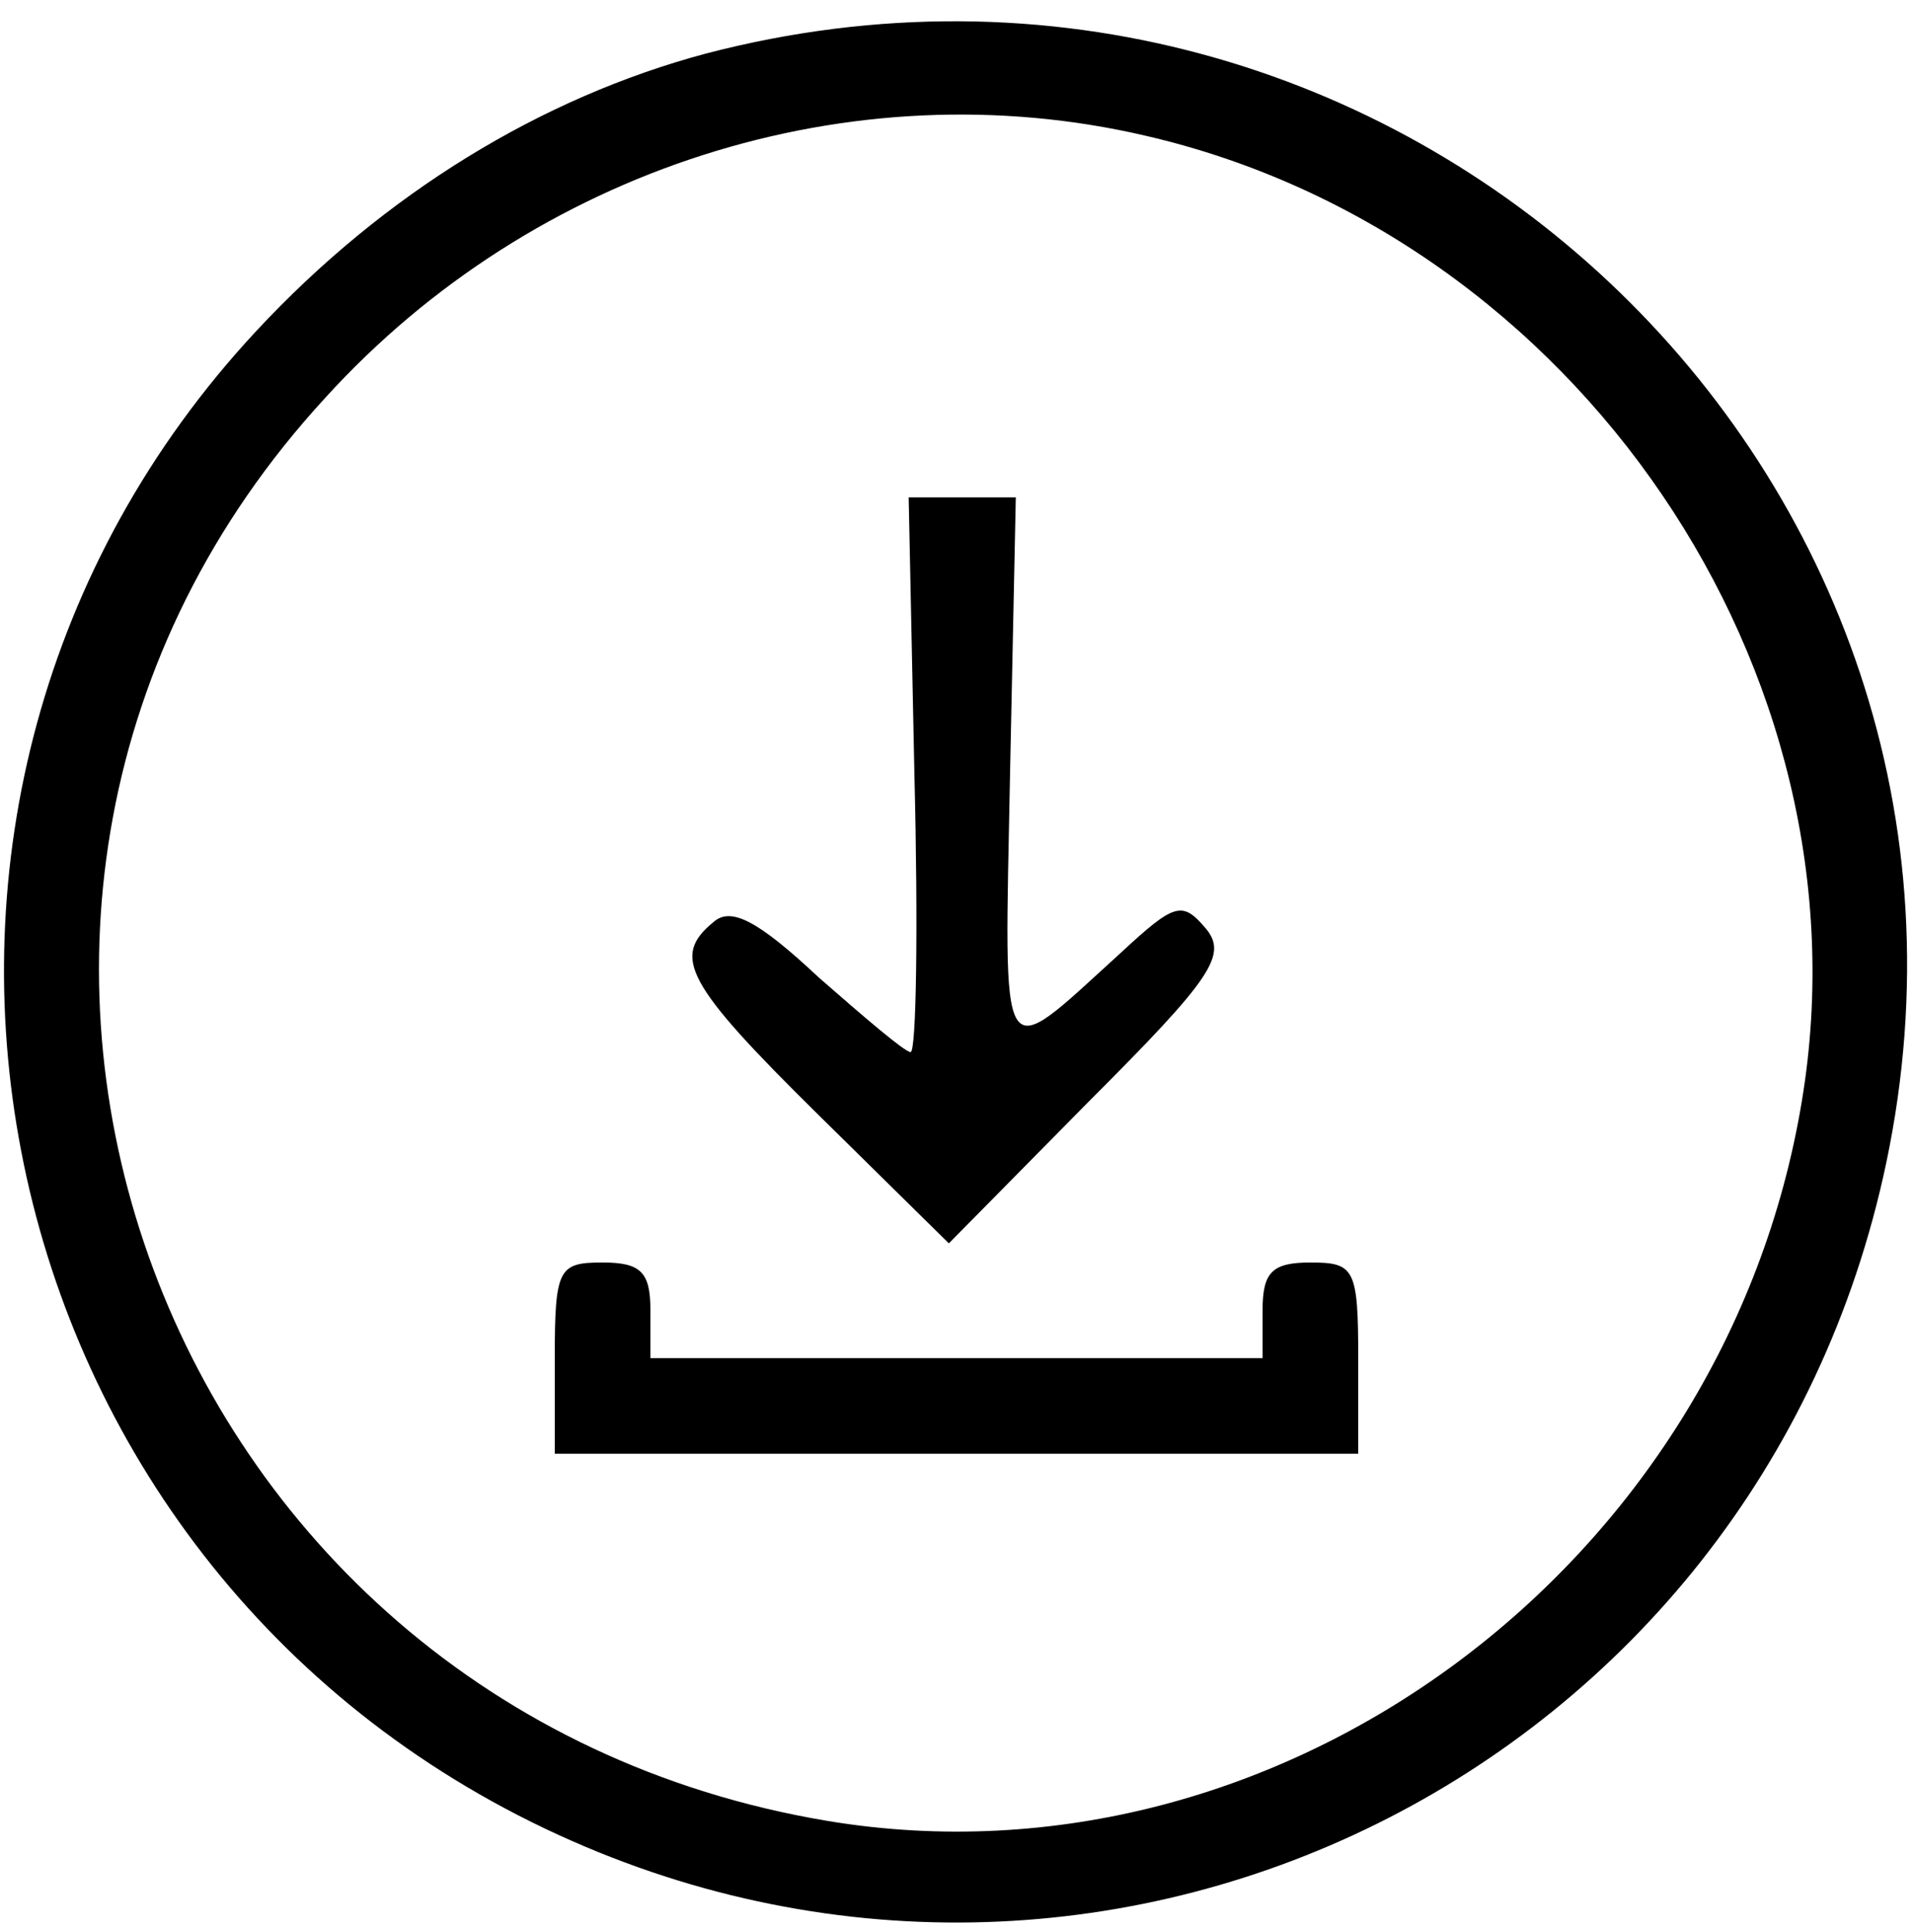
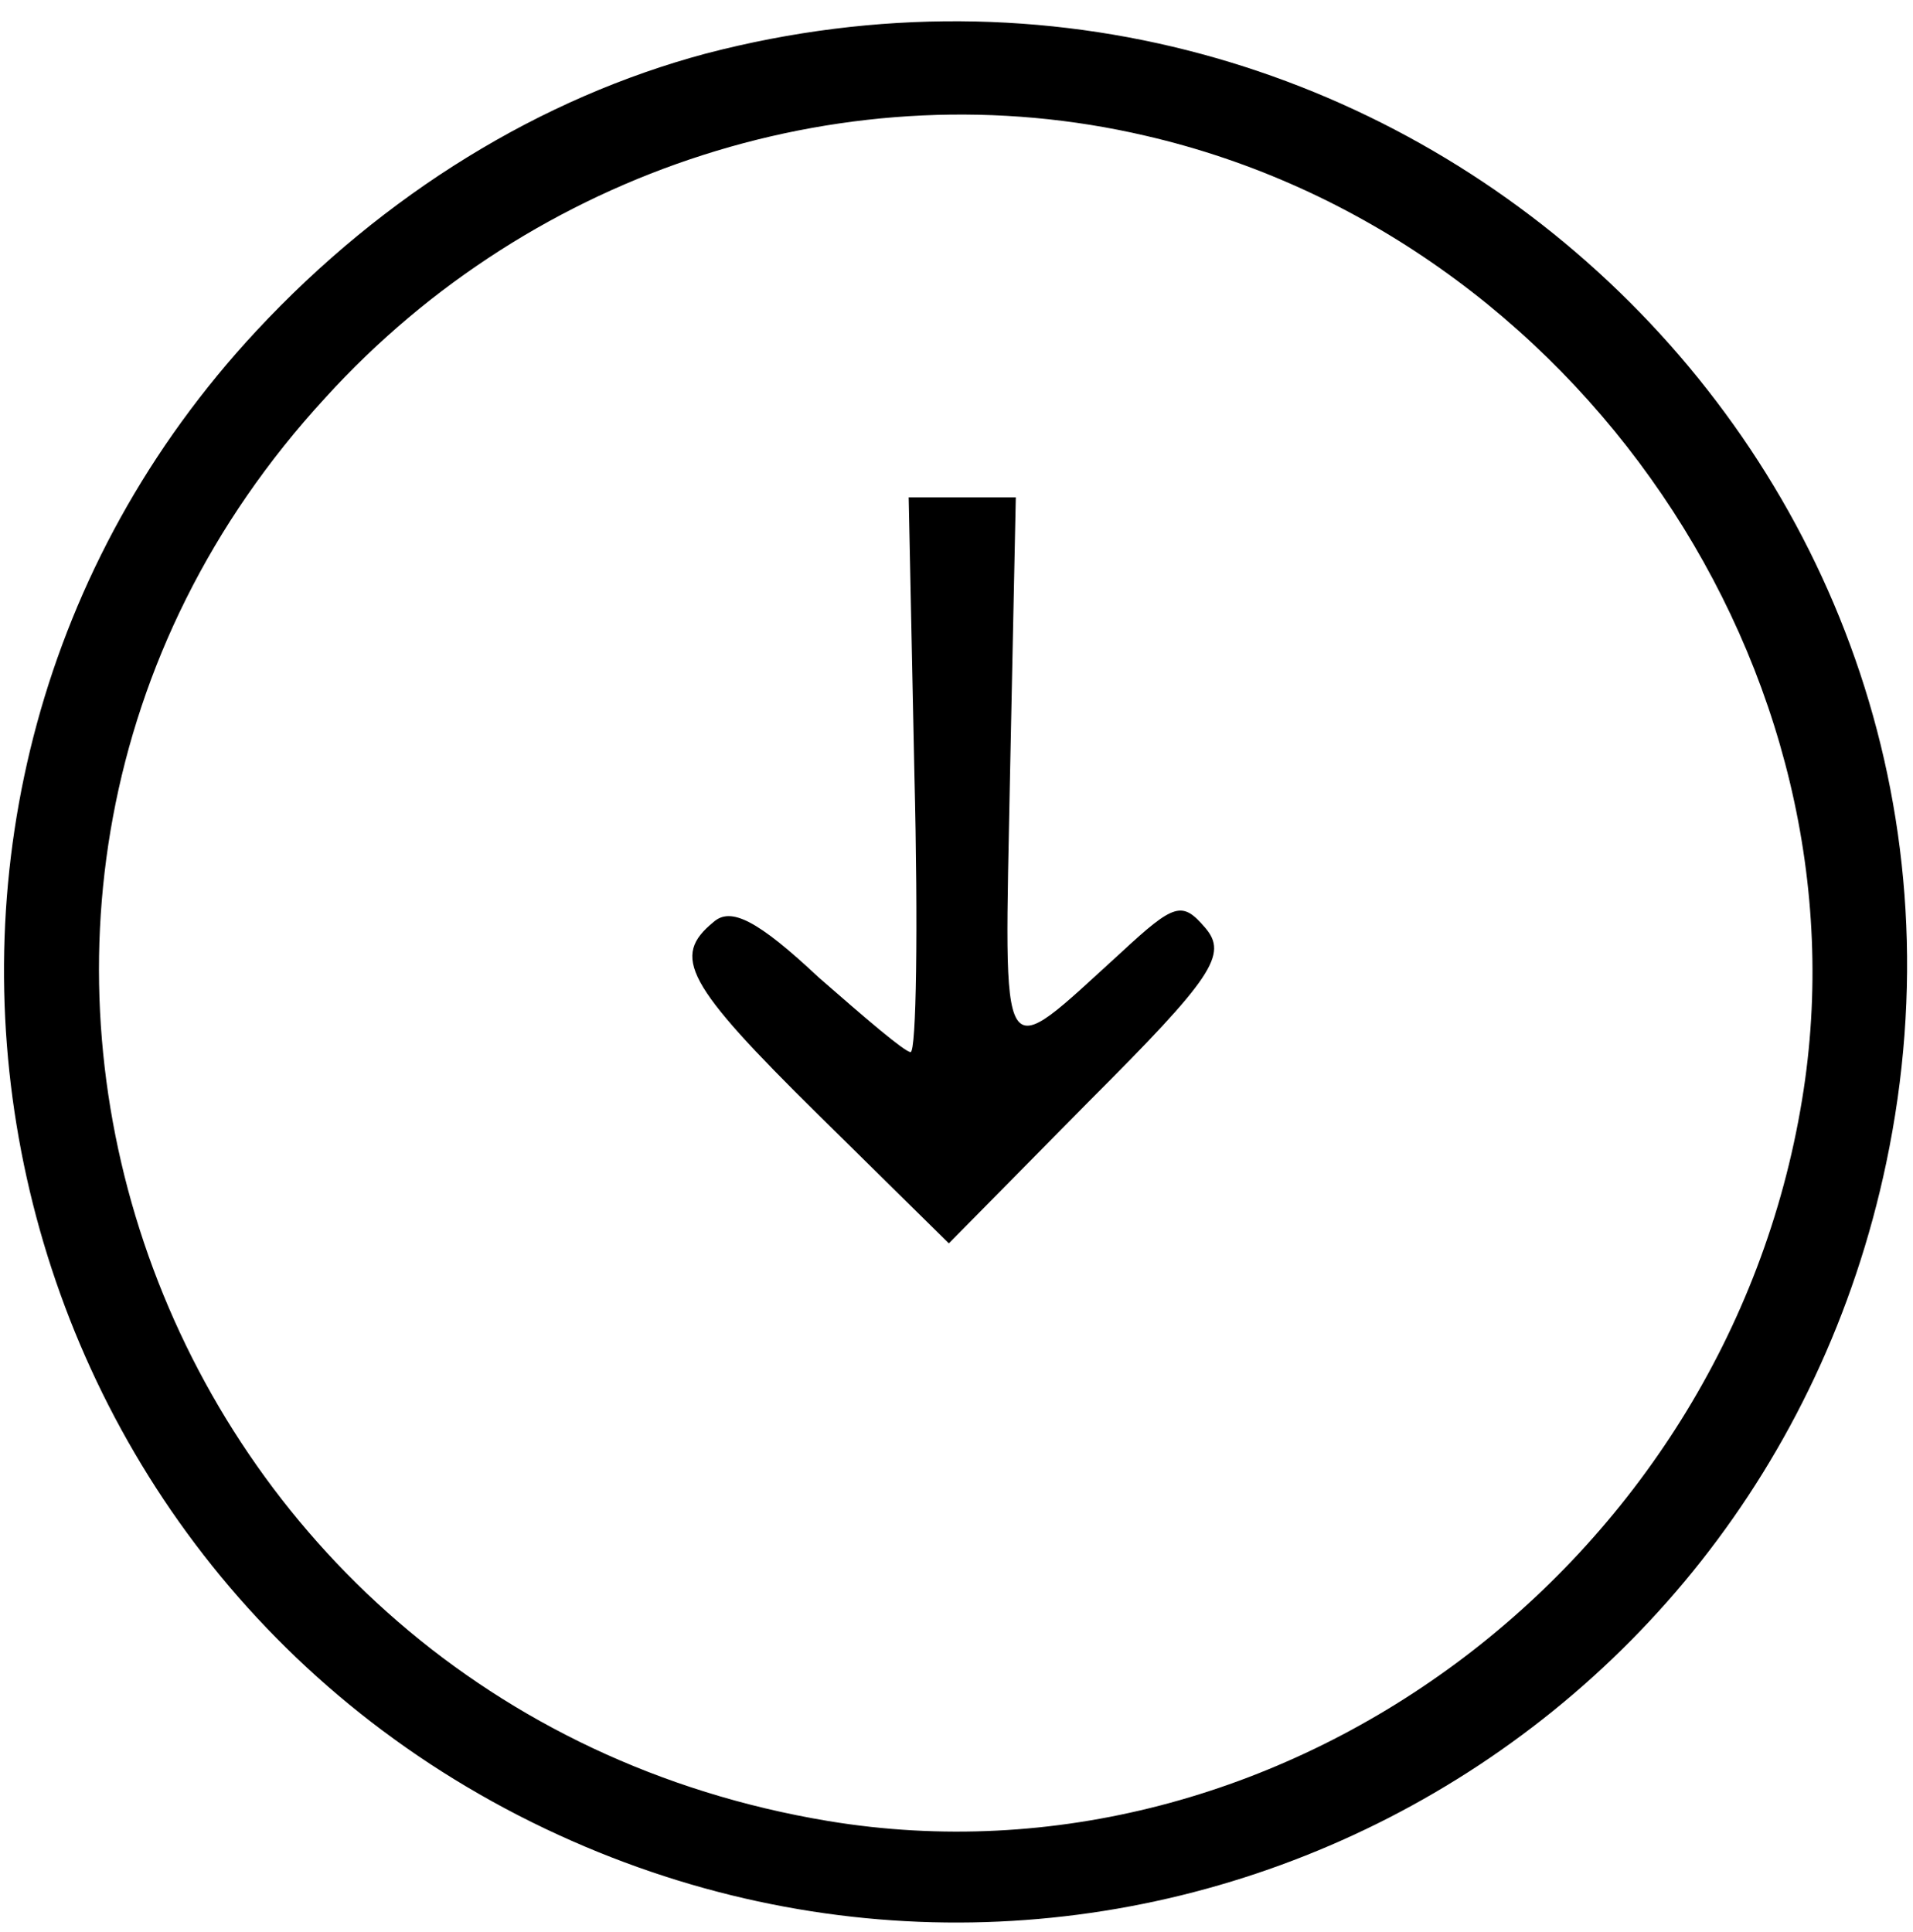
<svg xmlns="http://www.w3.org/2000/svg" version="1.0" width="100pt" height="101pt" viewBox="0 0 100 101" preserveAspectRatio="xMidYMid meet">
  <g transform="translate(0,101) scale(0.1,-0.1)" fill="#000000" stroke="none">
-     <path d="M369 982 c-86 -23 -168 -73 -235 -145 -227 -244 -151 -639 151 -783 292 -139 634 30 701 348 76 361 -257 674 -617 580z m230 -43 c225 -52 380 -280 343 -504 -40 -244 -273 -416 -509 -377 -355 59 -505 481 -263 744 109 120 275 173 429 137z" />
+     <path d="M369 982 c-86 -23 -168 -73 -235 -145 -227 -244 -151 -639 151 -783 292 -139 634 30 701 348 76 361 -257 674 -617 580m230 -43 c225 -52 380 -280 343 -504 -40 -244 -273 -416 -509 -377 -355 59 -505 481 -263 744 109 120 275 173 429 137z" />
    <path d="M478 605 c2 -80 1 -145 -2 -145 -3 0 -24 18 -48 39 -32 30 -46 37 -55 29 -22 -18 -15 -32 55 -101 l68 -67 73 74 c65 65 73 77 61 91 -12 14 -16 13 -44 -13 -65 -59 -61 -65 -58 94 l3 144 -28 0 -28 0 3 -145z" />
-     <path d="M290 300 l0 -50 210 0 210 0 0 50 c0 47 -2 50 -25 50 -20 0 -25 -5 -25 -25 l0 -25 -160 0 -160 0 0 25 c0 20 -5 25 -25 25 -23 0 -25 -3 -25 -50z" />
  </g>
</svg>